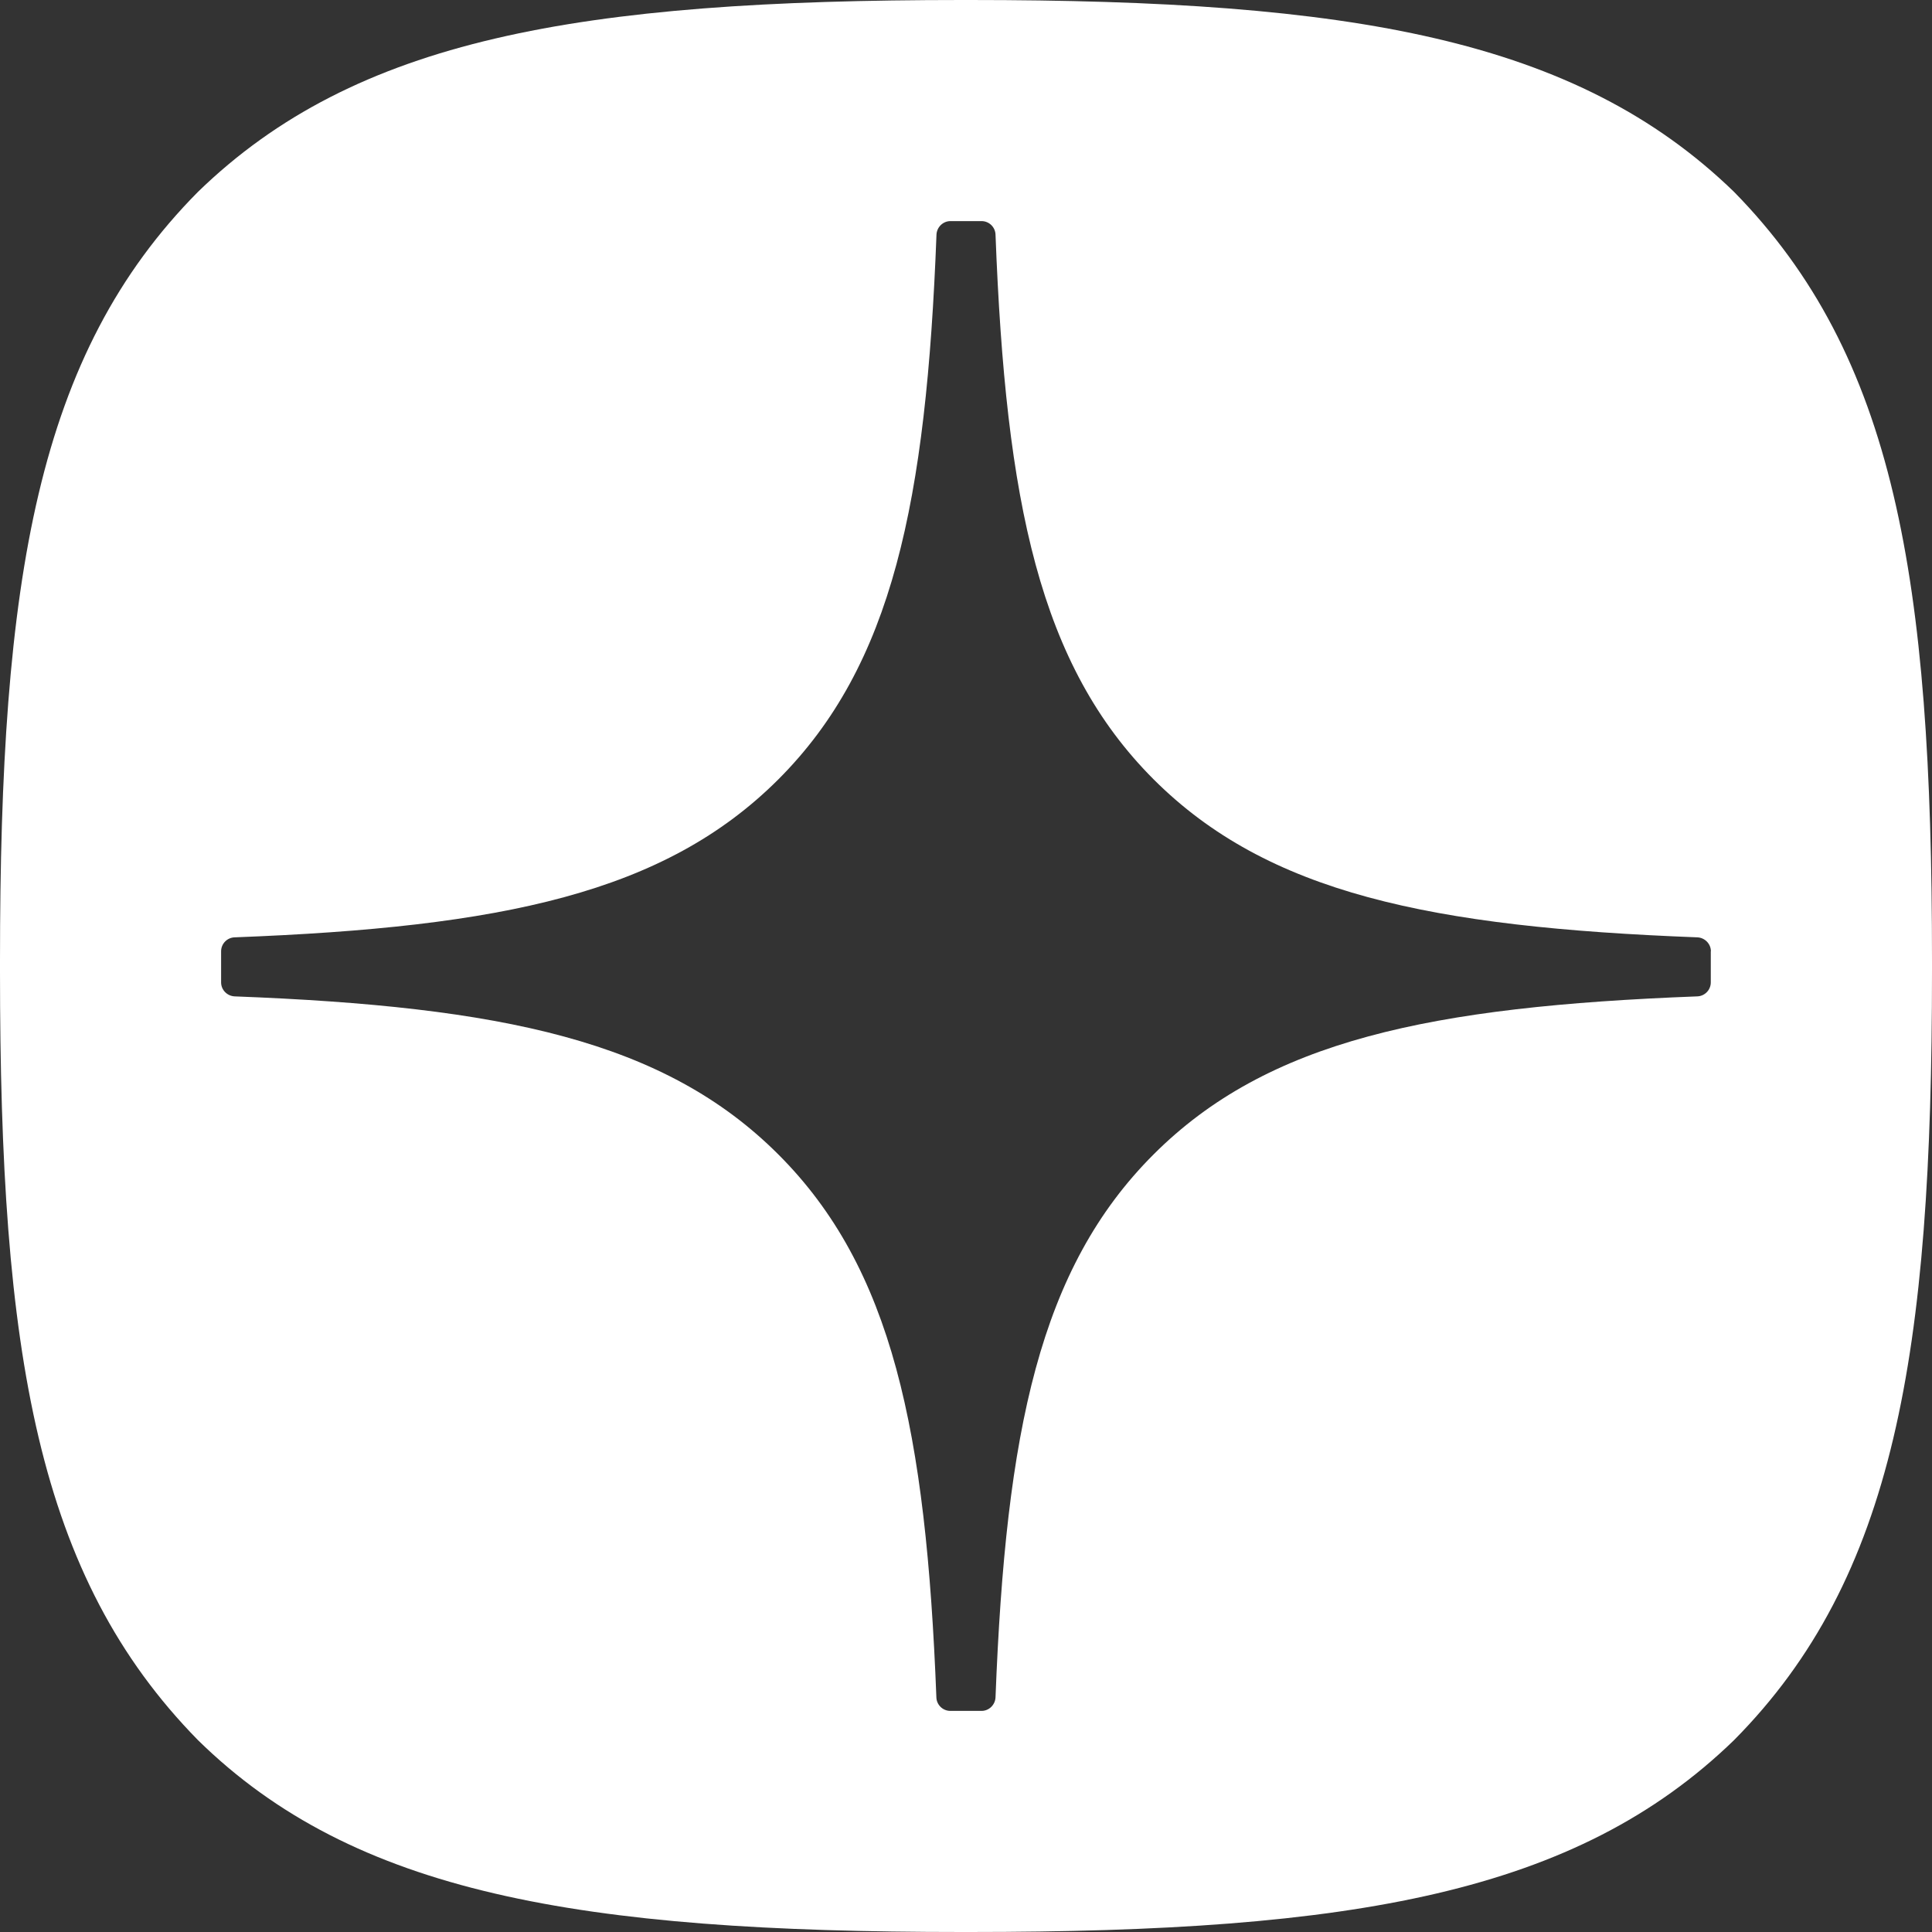
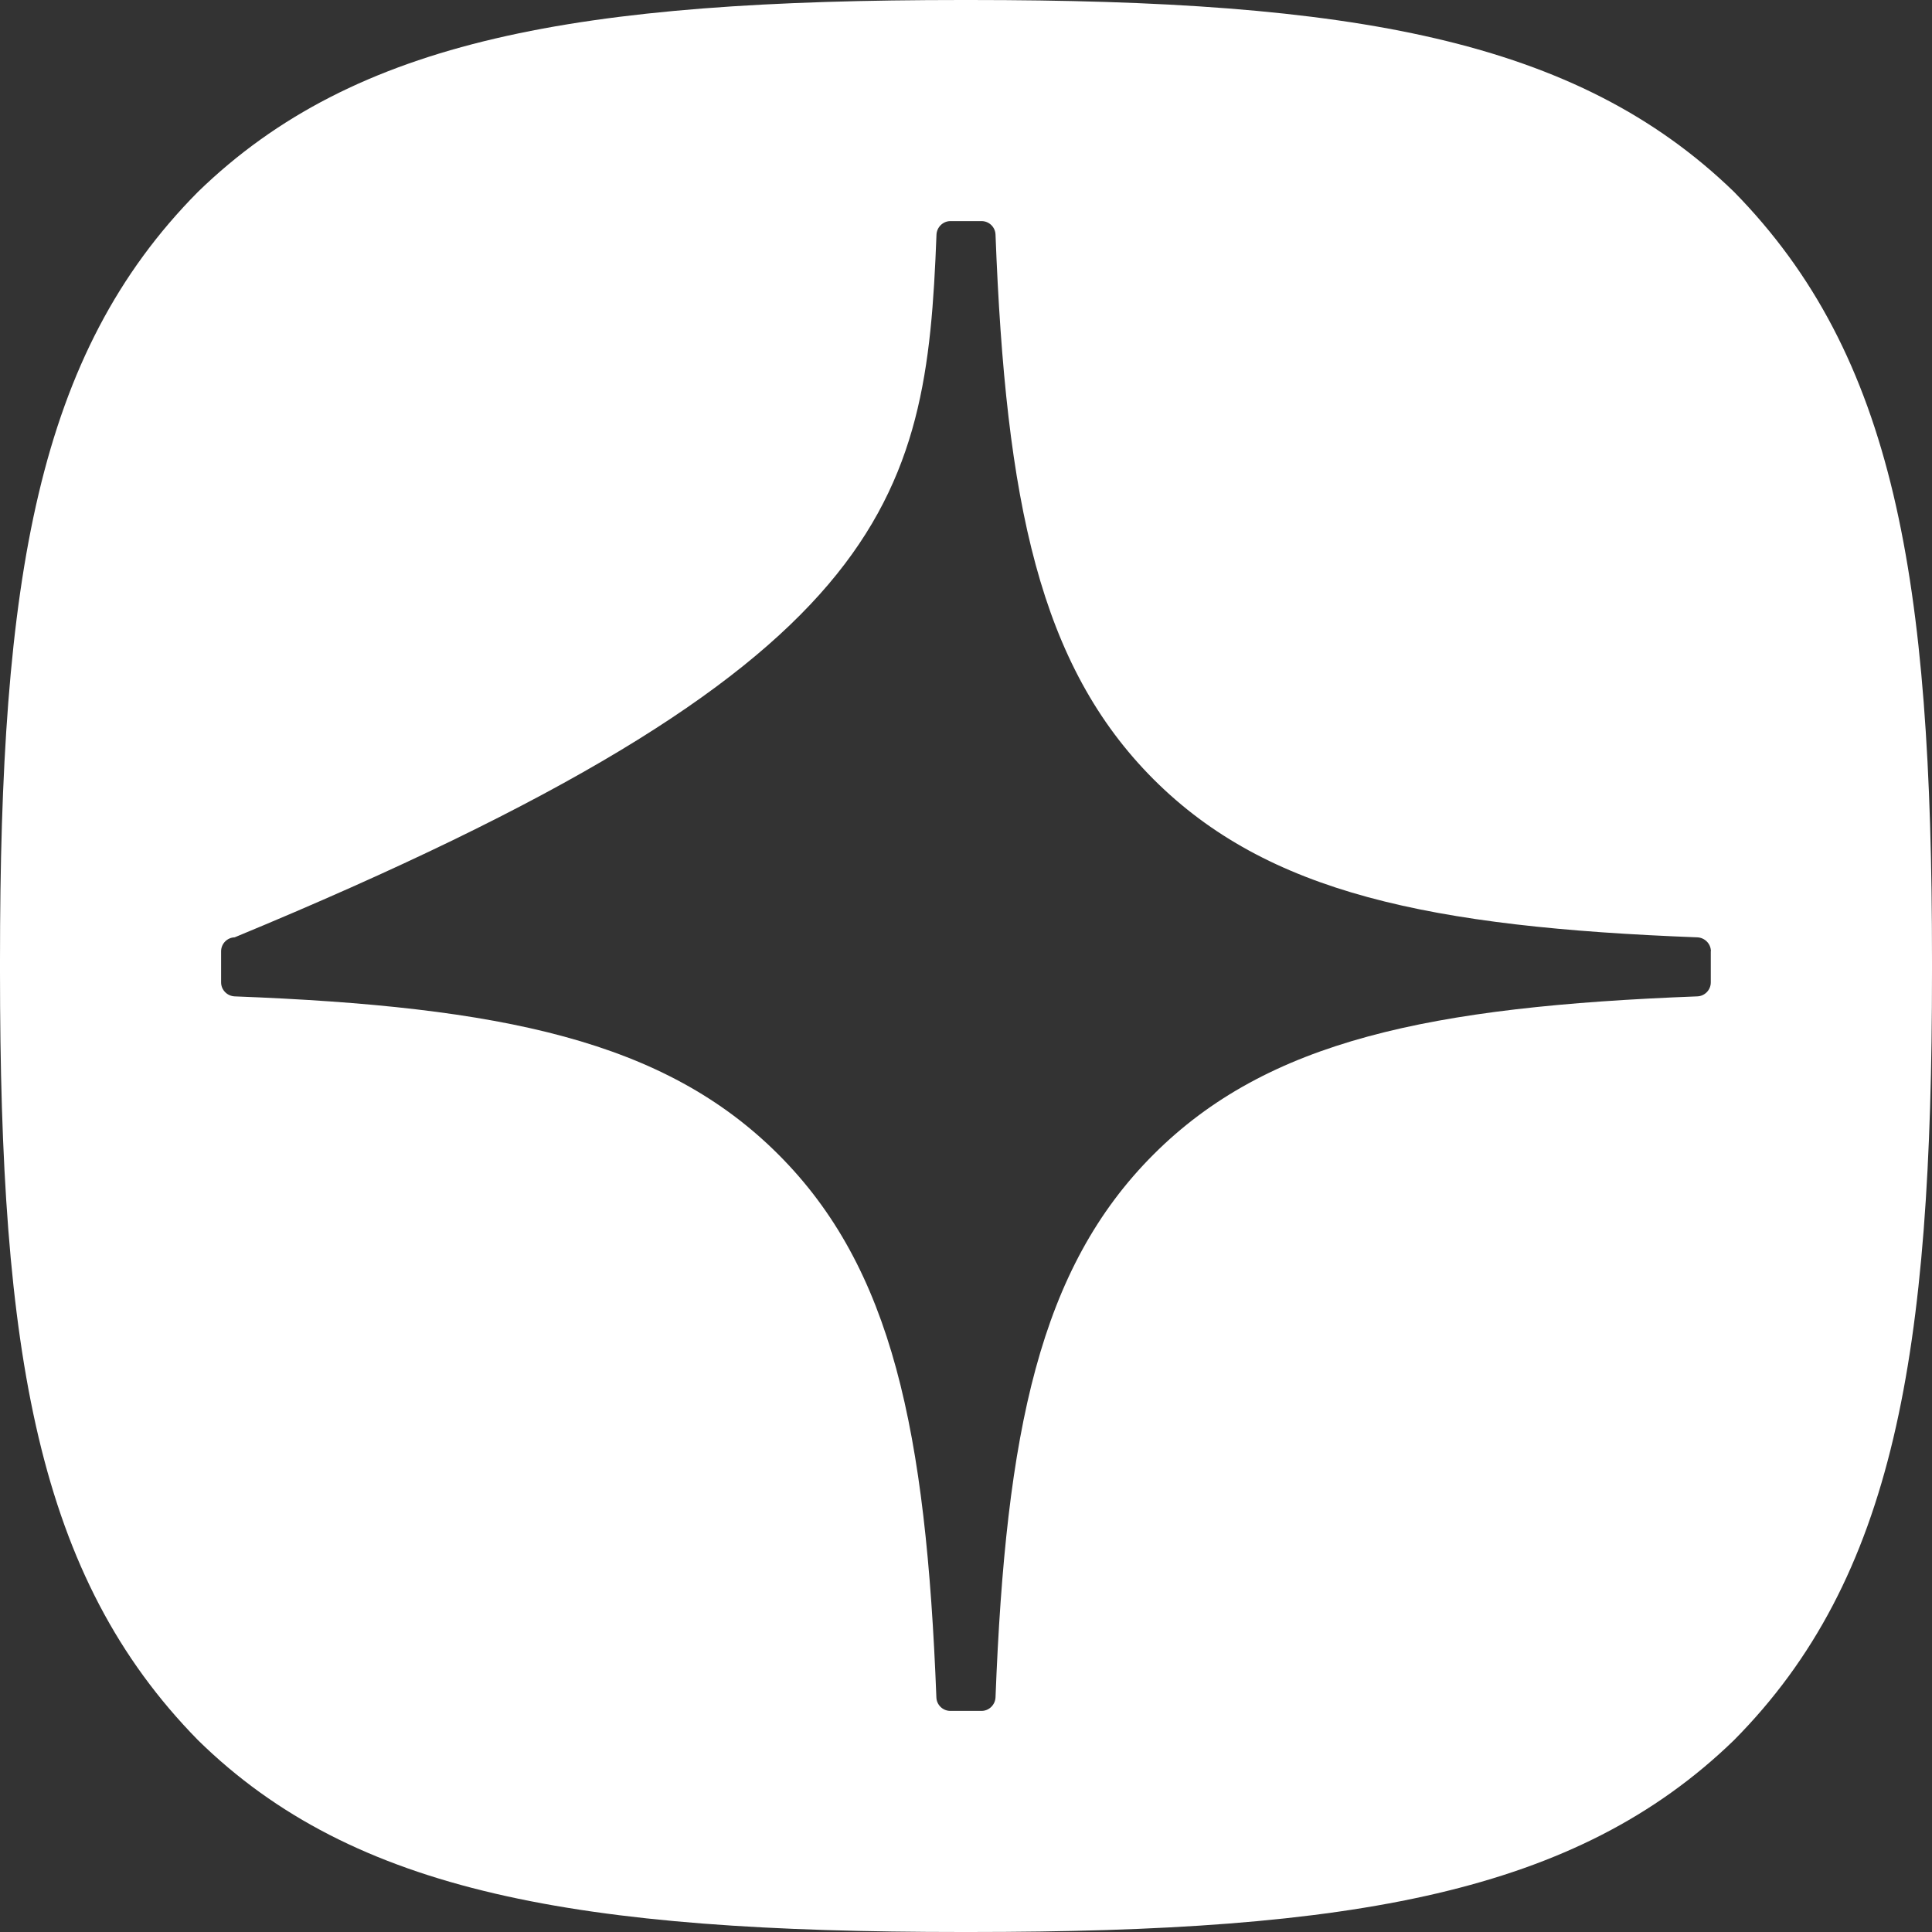
<svg xmlns="http://www.w3.org/2000/svg" width="18" height="18" viewBox="0 0 18 18" fill="none">
  <rect x="0" y="0" width="18" height="18" fill="#333333" stroke="none" />
-   <path fill-rule="evenodd" clip-rule="evenodd" d="M9.036 18H8.964C5.39 18 3.3 17.64 1.845 16.213C0.345 14.685 0 12.61 0 9.05V8.95C0 5.39 0.345 3.3 1.845 1.787C3.314 0.361 5.39 0 8.963 0H9.036C12.595 0 14.684 0.361 16.155 1.787C17.655 3.315 18 5.39 18 8.95V9.05C18 12.611 17.654 14.701 16.155 16.213C14.684 17.639 12.61 18 9.036 18ZM15.814 8.733C15.883 8.736 15.94 8.793 15.94 8.863H15.939V9.153C15.939 9.224 15.882 9.281 15.813 9.283C13.323 9.378 11.809 9.694 10.747 10.756C9.687 11.816 9.371 13.328 9.275 15.814C9.272 15.883 9.215 15.94 9.145 15.94H8.854C8.783 15.94 8.726 15.883 8.724 15.814C8.628 13.328 8.312 11.816 7.252 10.756C6.191 9.695 4.676 9.378 2.186 9.283C2.117 9.28 2.06 9.223 2.06 9.153V8.863C2.06 8.792 2.117 8.735 2.186 8.733C4.676 8.638 6.19 8.322 7.252 7.261C8.314 6.198 8.63 4.681 8.725 2.186C8.728 2.117 8.785 2.06 8.855 2.06H9.145C9.216 2.06 9.273 2.117 9.275 2.186C9.37 4.682 9.686 6.198 10.748 7.261C11.809 8.321 13.324 8.638 15.814 8.733Z" fill="white" style="fill:white;fill-opacity:1;" />
+   <path fill-rule="evenodd" clip-rule="evenodd" d="M9.036 18H8.964C5.39 18 3.3 17.64 1.845 16.213C0.345 14.685 0 12.61 0 9.05V8.95C0 5.39 0.345 3.3 1.845 1.787C3.314 0.361 5.39 0 8.963 0H9.036C12.595 0 14.684 0.361 16.155 1.787C17.655 3.315 18 5.39 18 8.95V9.05C18 12.611 17.654 14.701 16.155 16.213C14.684 17.639 12.61 18 9.036 18ZM15.814 8.733C15.883 8.736 15.94 8.793 15.94 8.863H15.939V9.153C15.939 9.224 15.882 9.281 15.813 9.283C13.323 9.378 11.809 9.694 10.747 10.756C9.687 11.816 9.371 13.328 9.275 15.814C9.272 15.883 9.215 15.94 9.145 15.94H8.854C8.783 15.94 8.726 15.883 8.724 15.814C8.628 13.328 8.312 11.816 7.252 10.756C6.191 9.695 4.676 9.378 2.186 9.283C2.117 9.28 2.06 9.223 2.06 9.153V8.863C2.06 8.792 2.117 8.735 2.186 8.733C8.314 6.198 8.63 4.681 8.725 2.186C8.728 2.117 8.785 2.06 8.855 2.06H9.145C9.216 2.06 9.273 2.117 9.275 2.186C9.37 4.682 9.686 6.198 10.748 7.261C11.809 8.321 13.324 8.638 15.814 8.733Z" fill="white" style="fill:white;fill-opacity:1;" />
</svg>